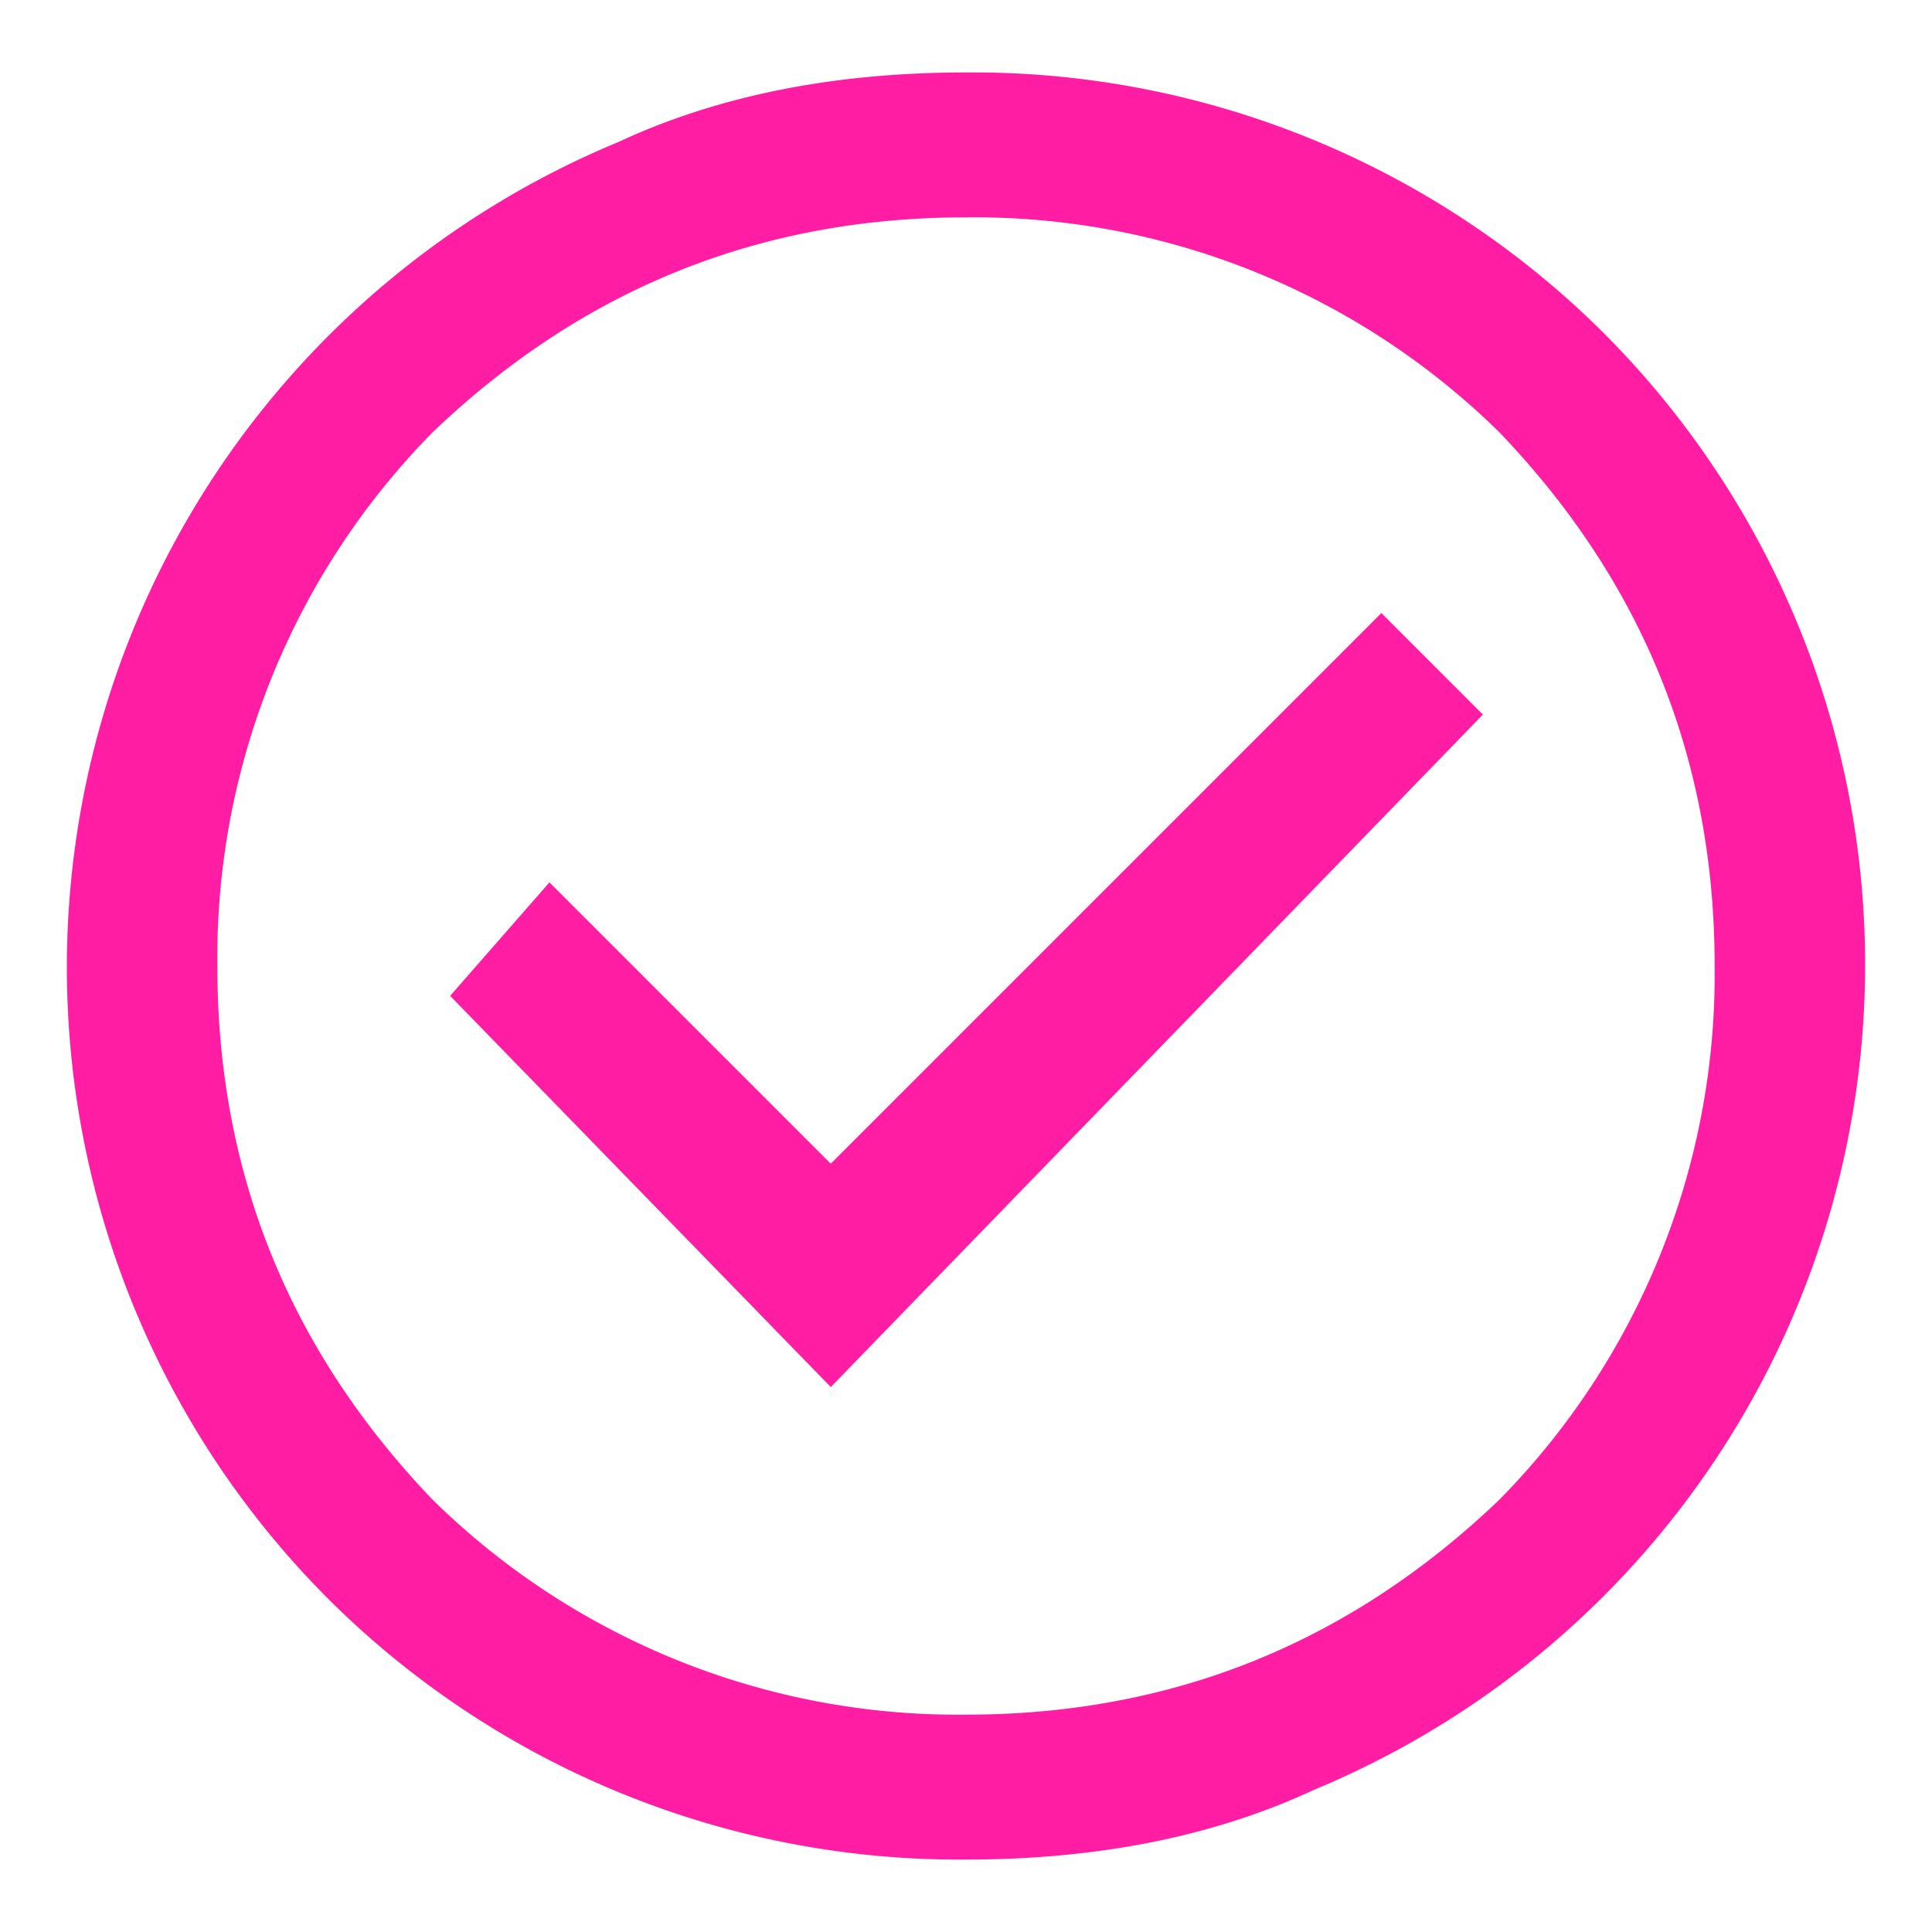
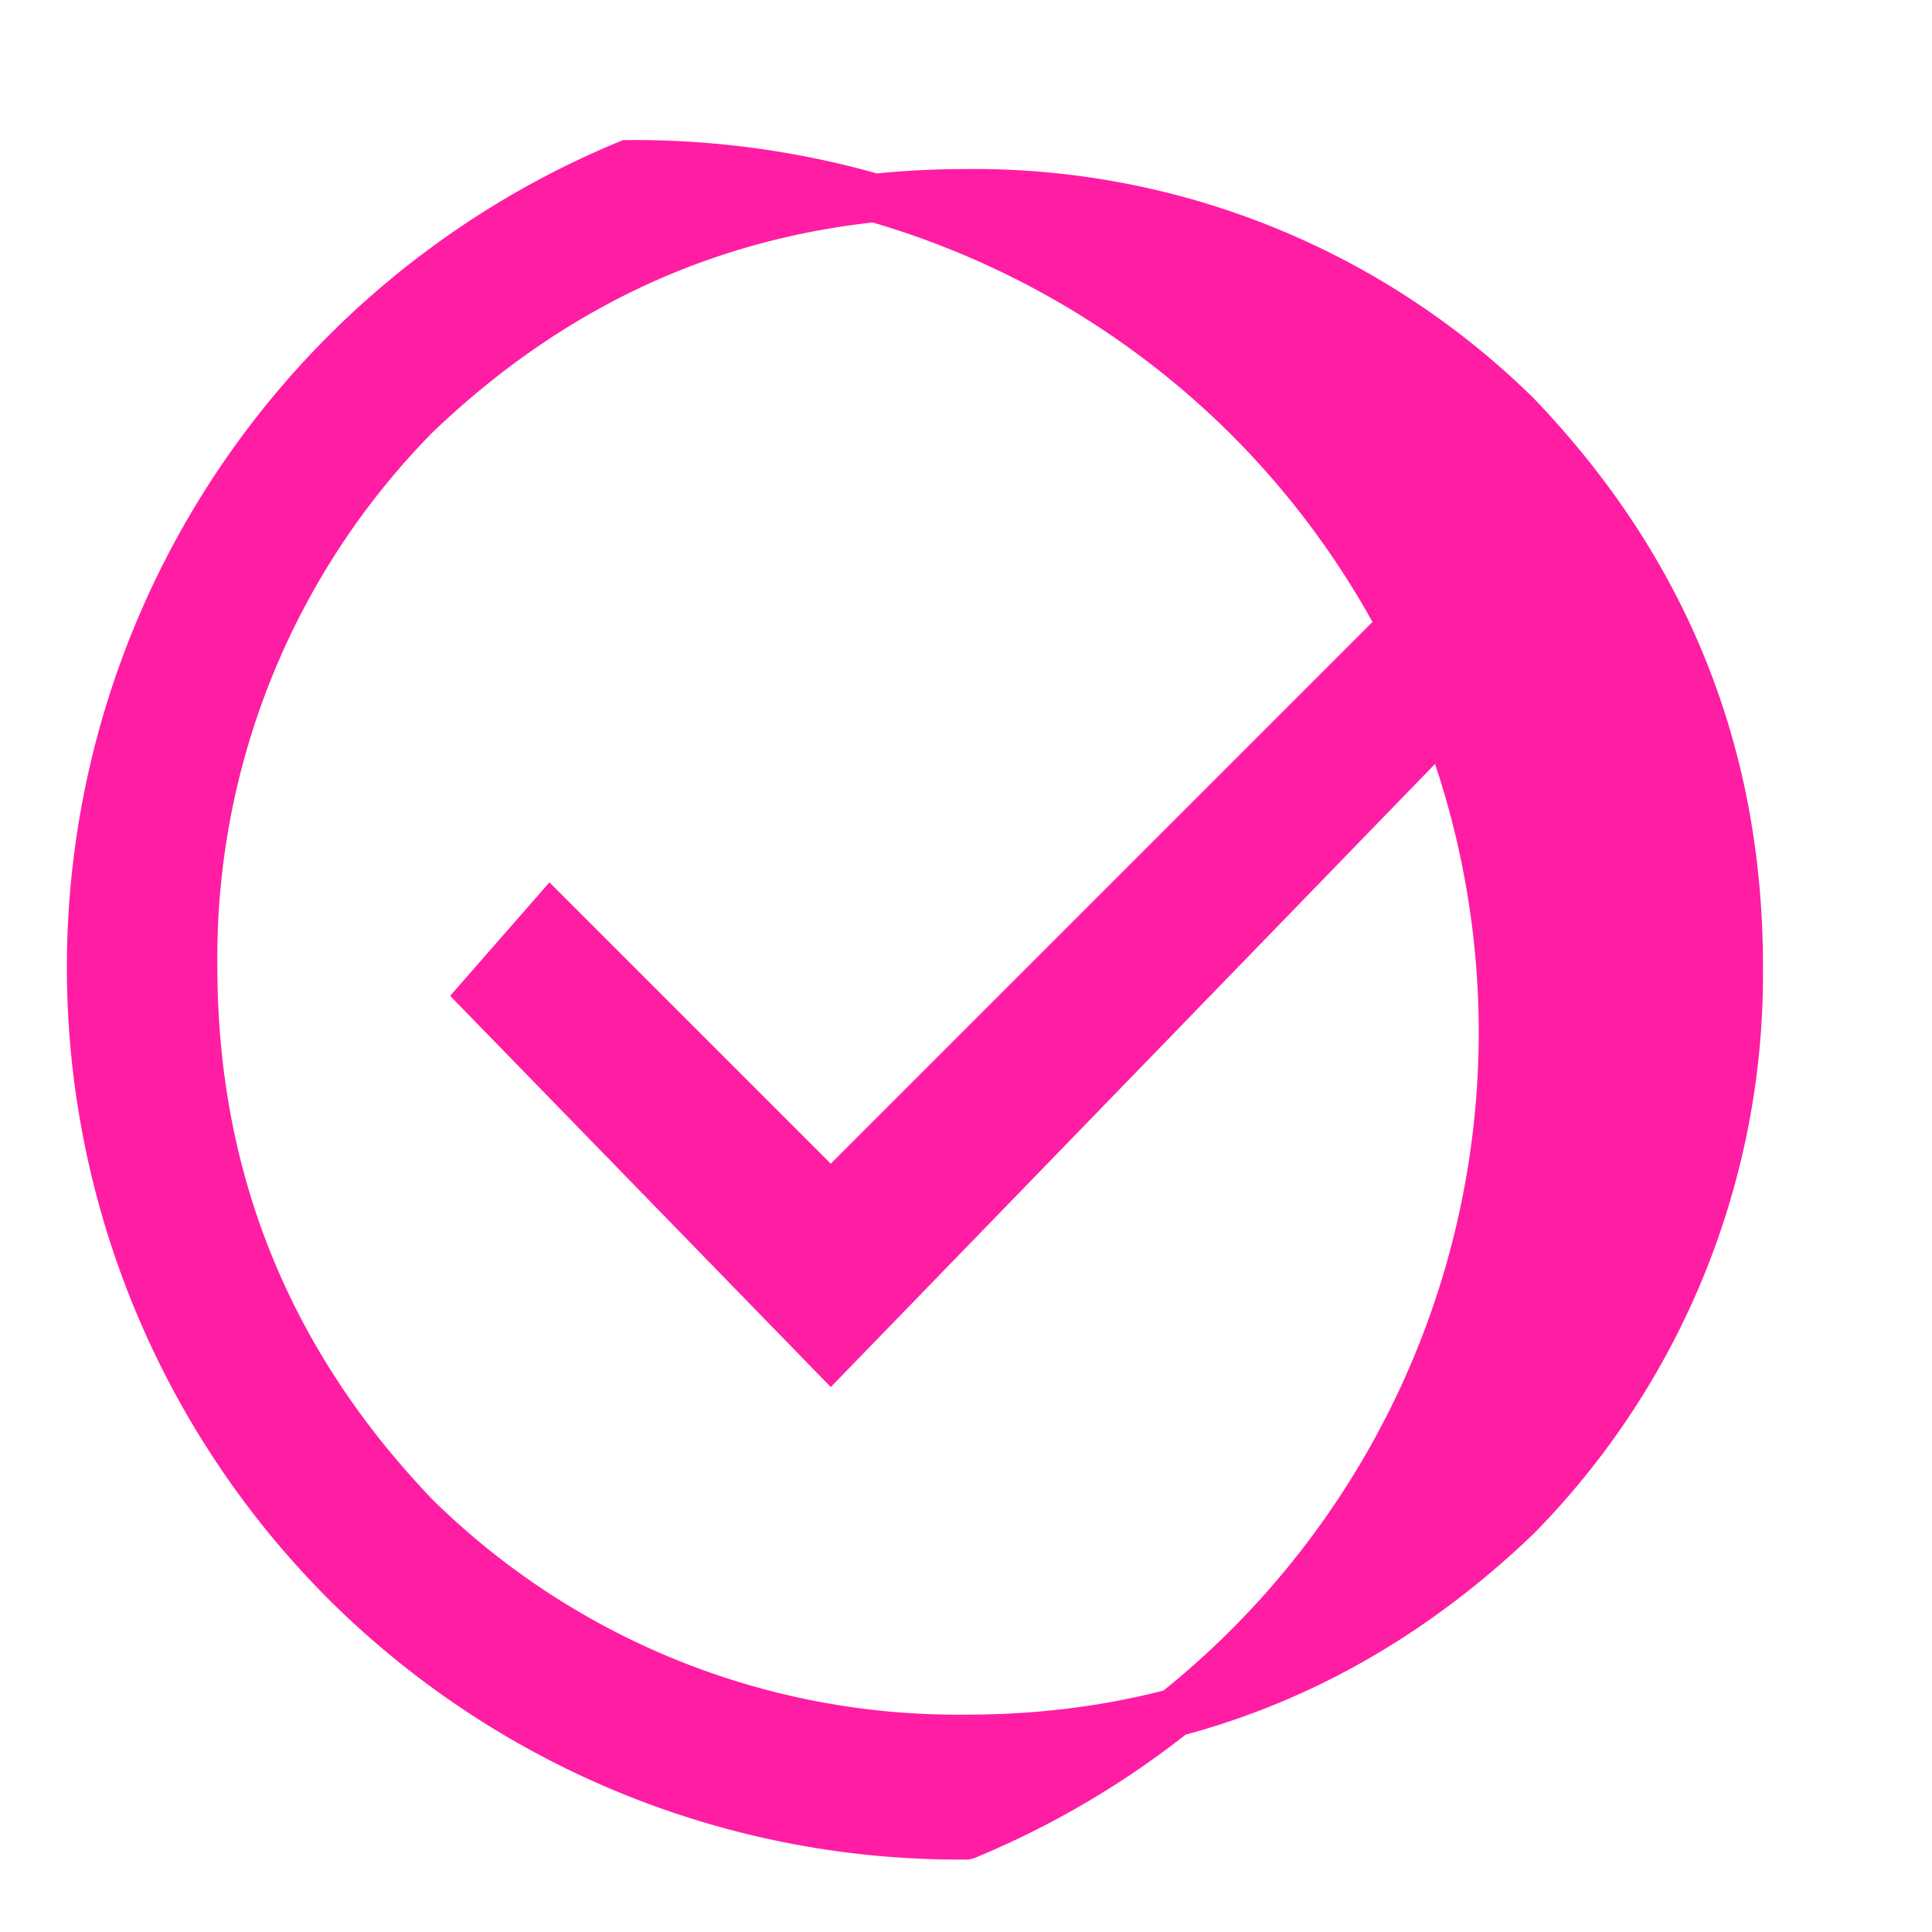
<svg xmlns="http://www.w3.org/2000/svg" fill="none" viewBox="0 0 20 20" width="17" height="17">
-   <path fill="#ff1da4" stroke="#ff1da4" stroke-width=".5" d="M8.6 14 15 7.4l-.7-.7-5.7 5.7-2.9-2.9-.7.8zm1.4 5a9 9 0 0 1-6.4-2.6 9 9 0 0 1-1.9-10 9 9 0 0 1 4.8-4.7Q8 1 10 1a9 9 0 0 1 6.4 2.6 9 9 0 0 1 1.9 10 9 9 0 0 1-4.8 4.7Q12 19 10 19Zm0-1q3.3 0 5.7-2.3A8 8 0 0 0 18 10q0-3.3-2.3-5.7A8 8 0 0 0 10 2Q6.7 2 4.3 4.3A8 8 0 0 0 2 10q0 3.3 2.3 5.7A8 8 0 0 0 10 18Z" />
+   <path fill="#ff1da4" stroke="#ff1da4" stroke-width=".5" d="M8.6 14 15 7.4l-.7-.7-5.7 5.7-2.9-2.9-.7.8zm1.4 5a9 9 0 0 1-6.4-2.6 9 9 0 0 1-1.9-10 9 9 0 0 1 4.8-4.7a9 9 0 0 1 6.4 2.6 9 9 0 0 1 1.9 10 9 9 0 0 1-4.8 4.7Q12 19 10 19Zm0-1q3.3 0 5.7-2.3A8 8 0 0 0 18 10q0-3.3-2.3-5.7A8 8 0 0 0 10 2Q6.7 2 4.3 4.3A8 8 0 0 0 2 10q0 3.3 2.3 5.7A8 8 0 0 0 10 18Z" />
</svg>